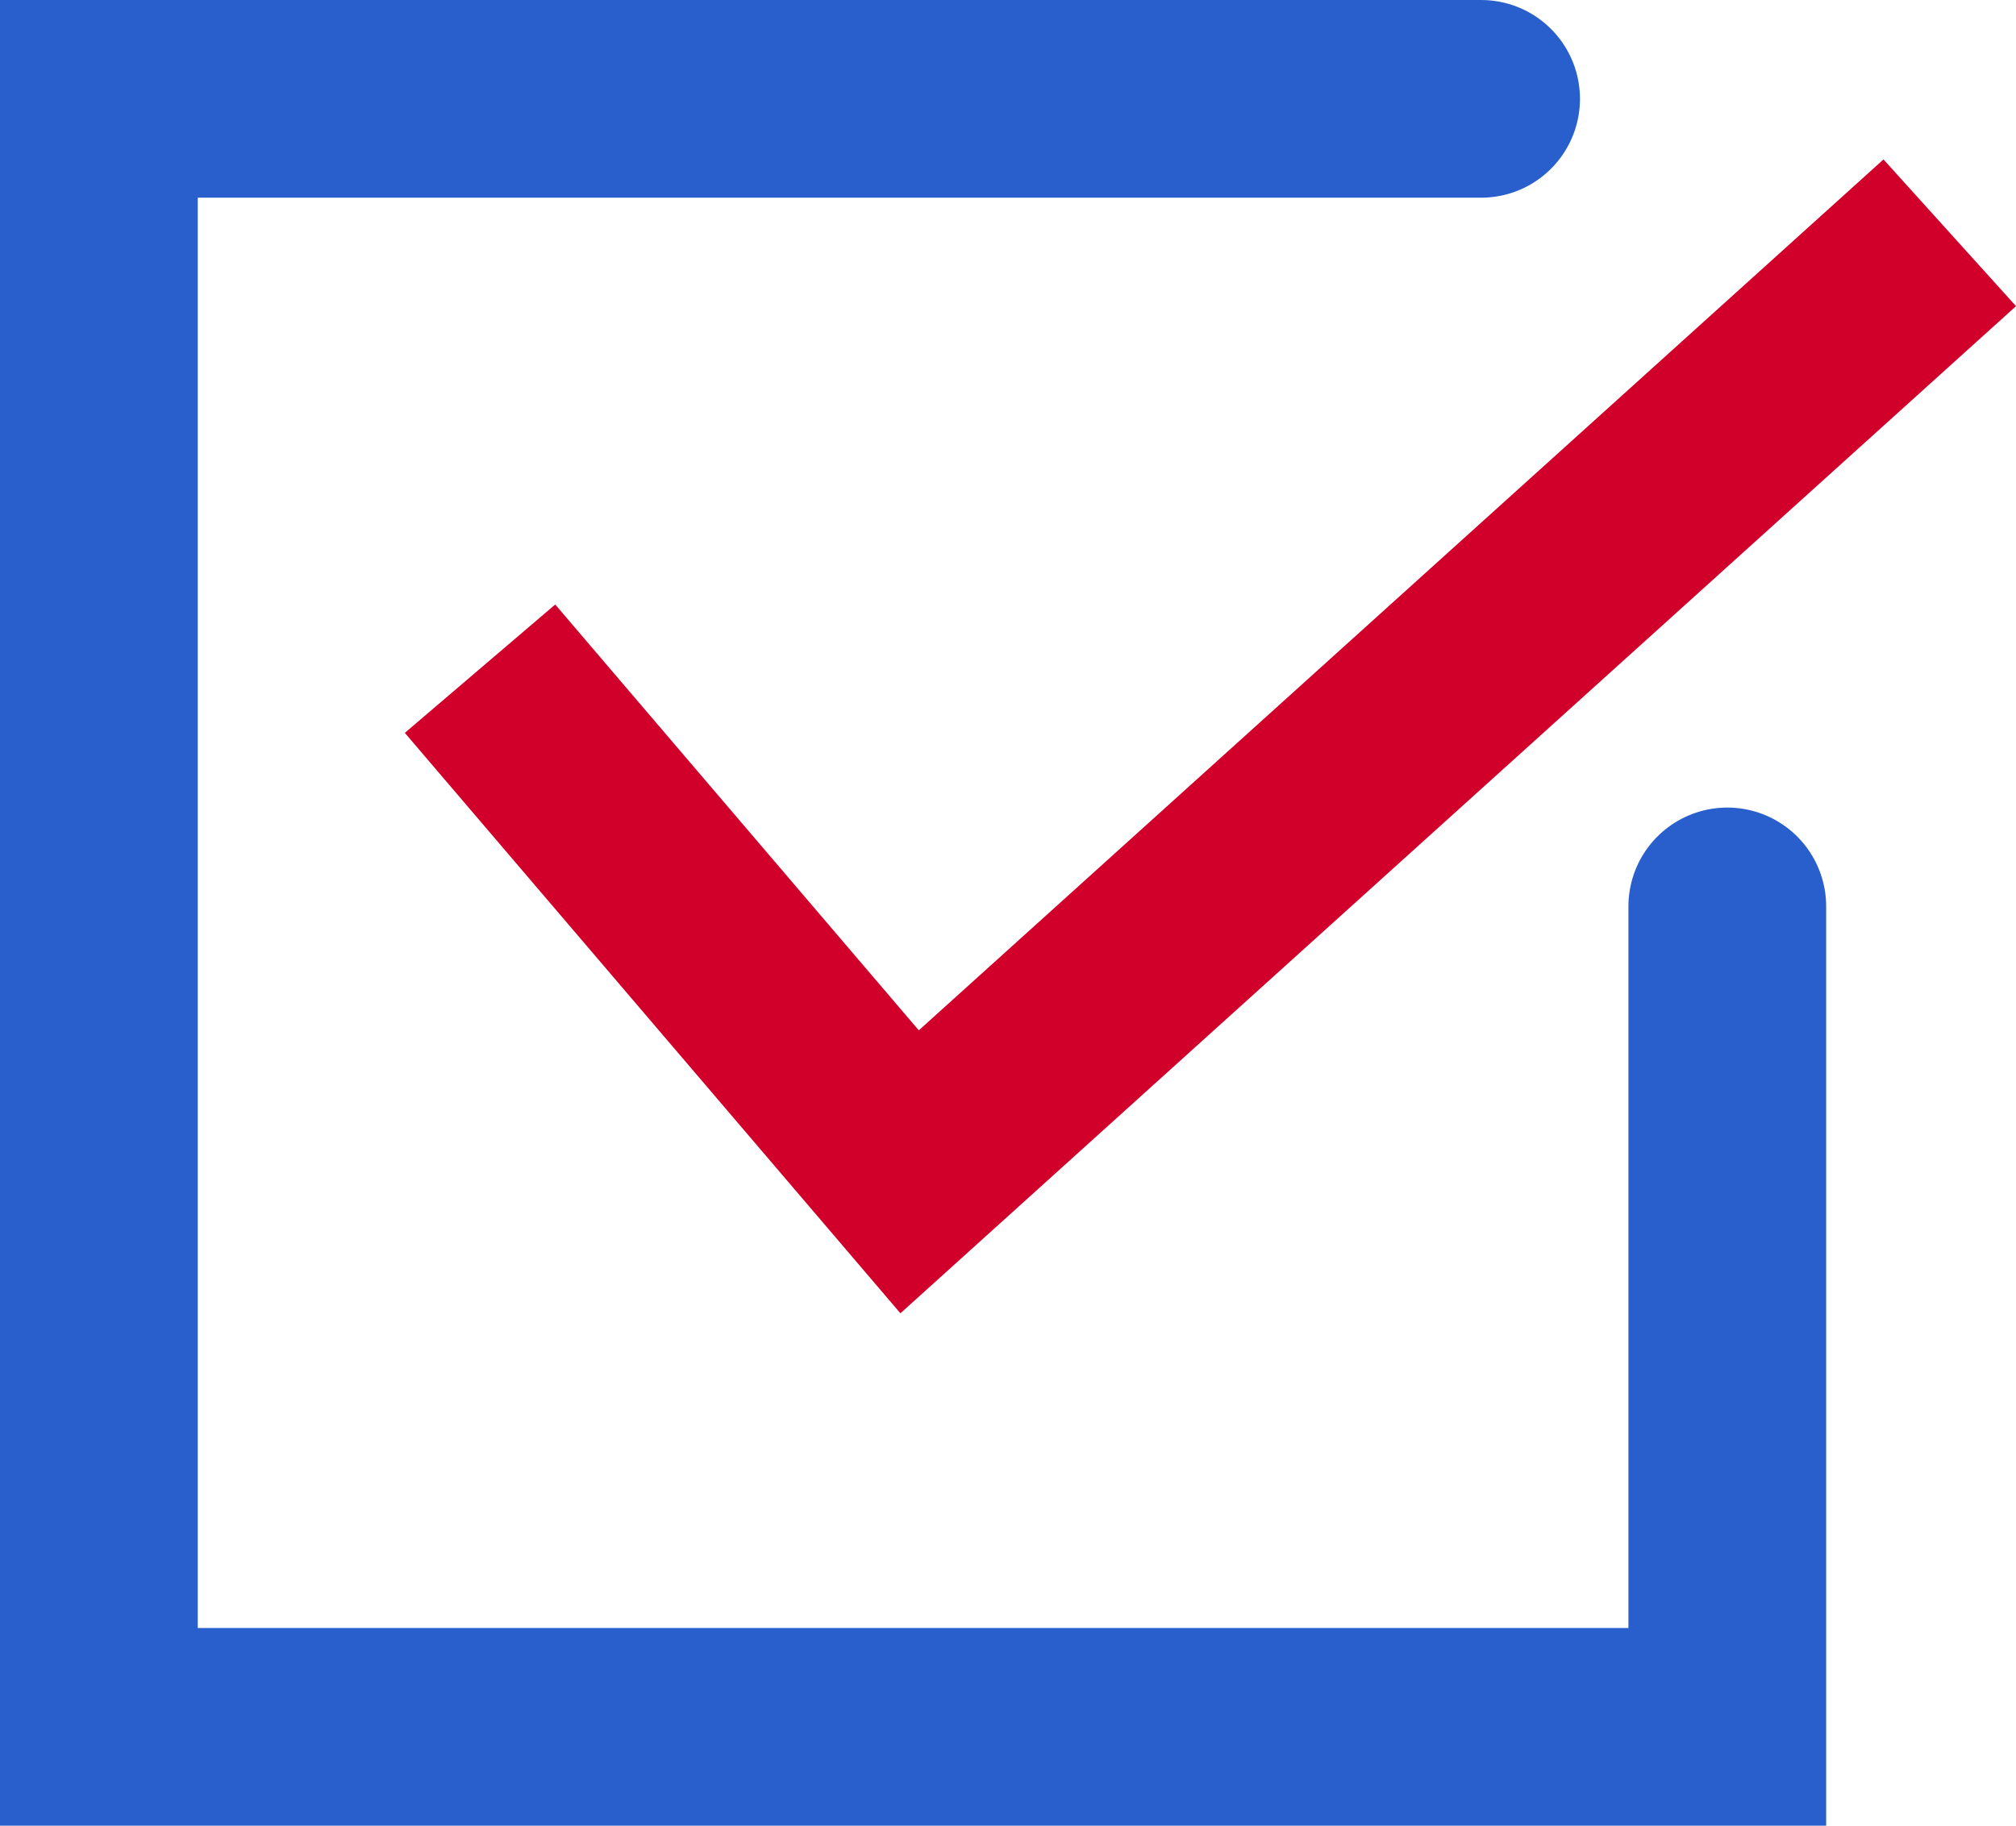
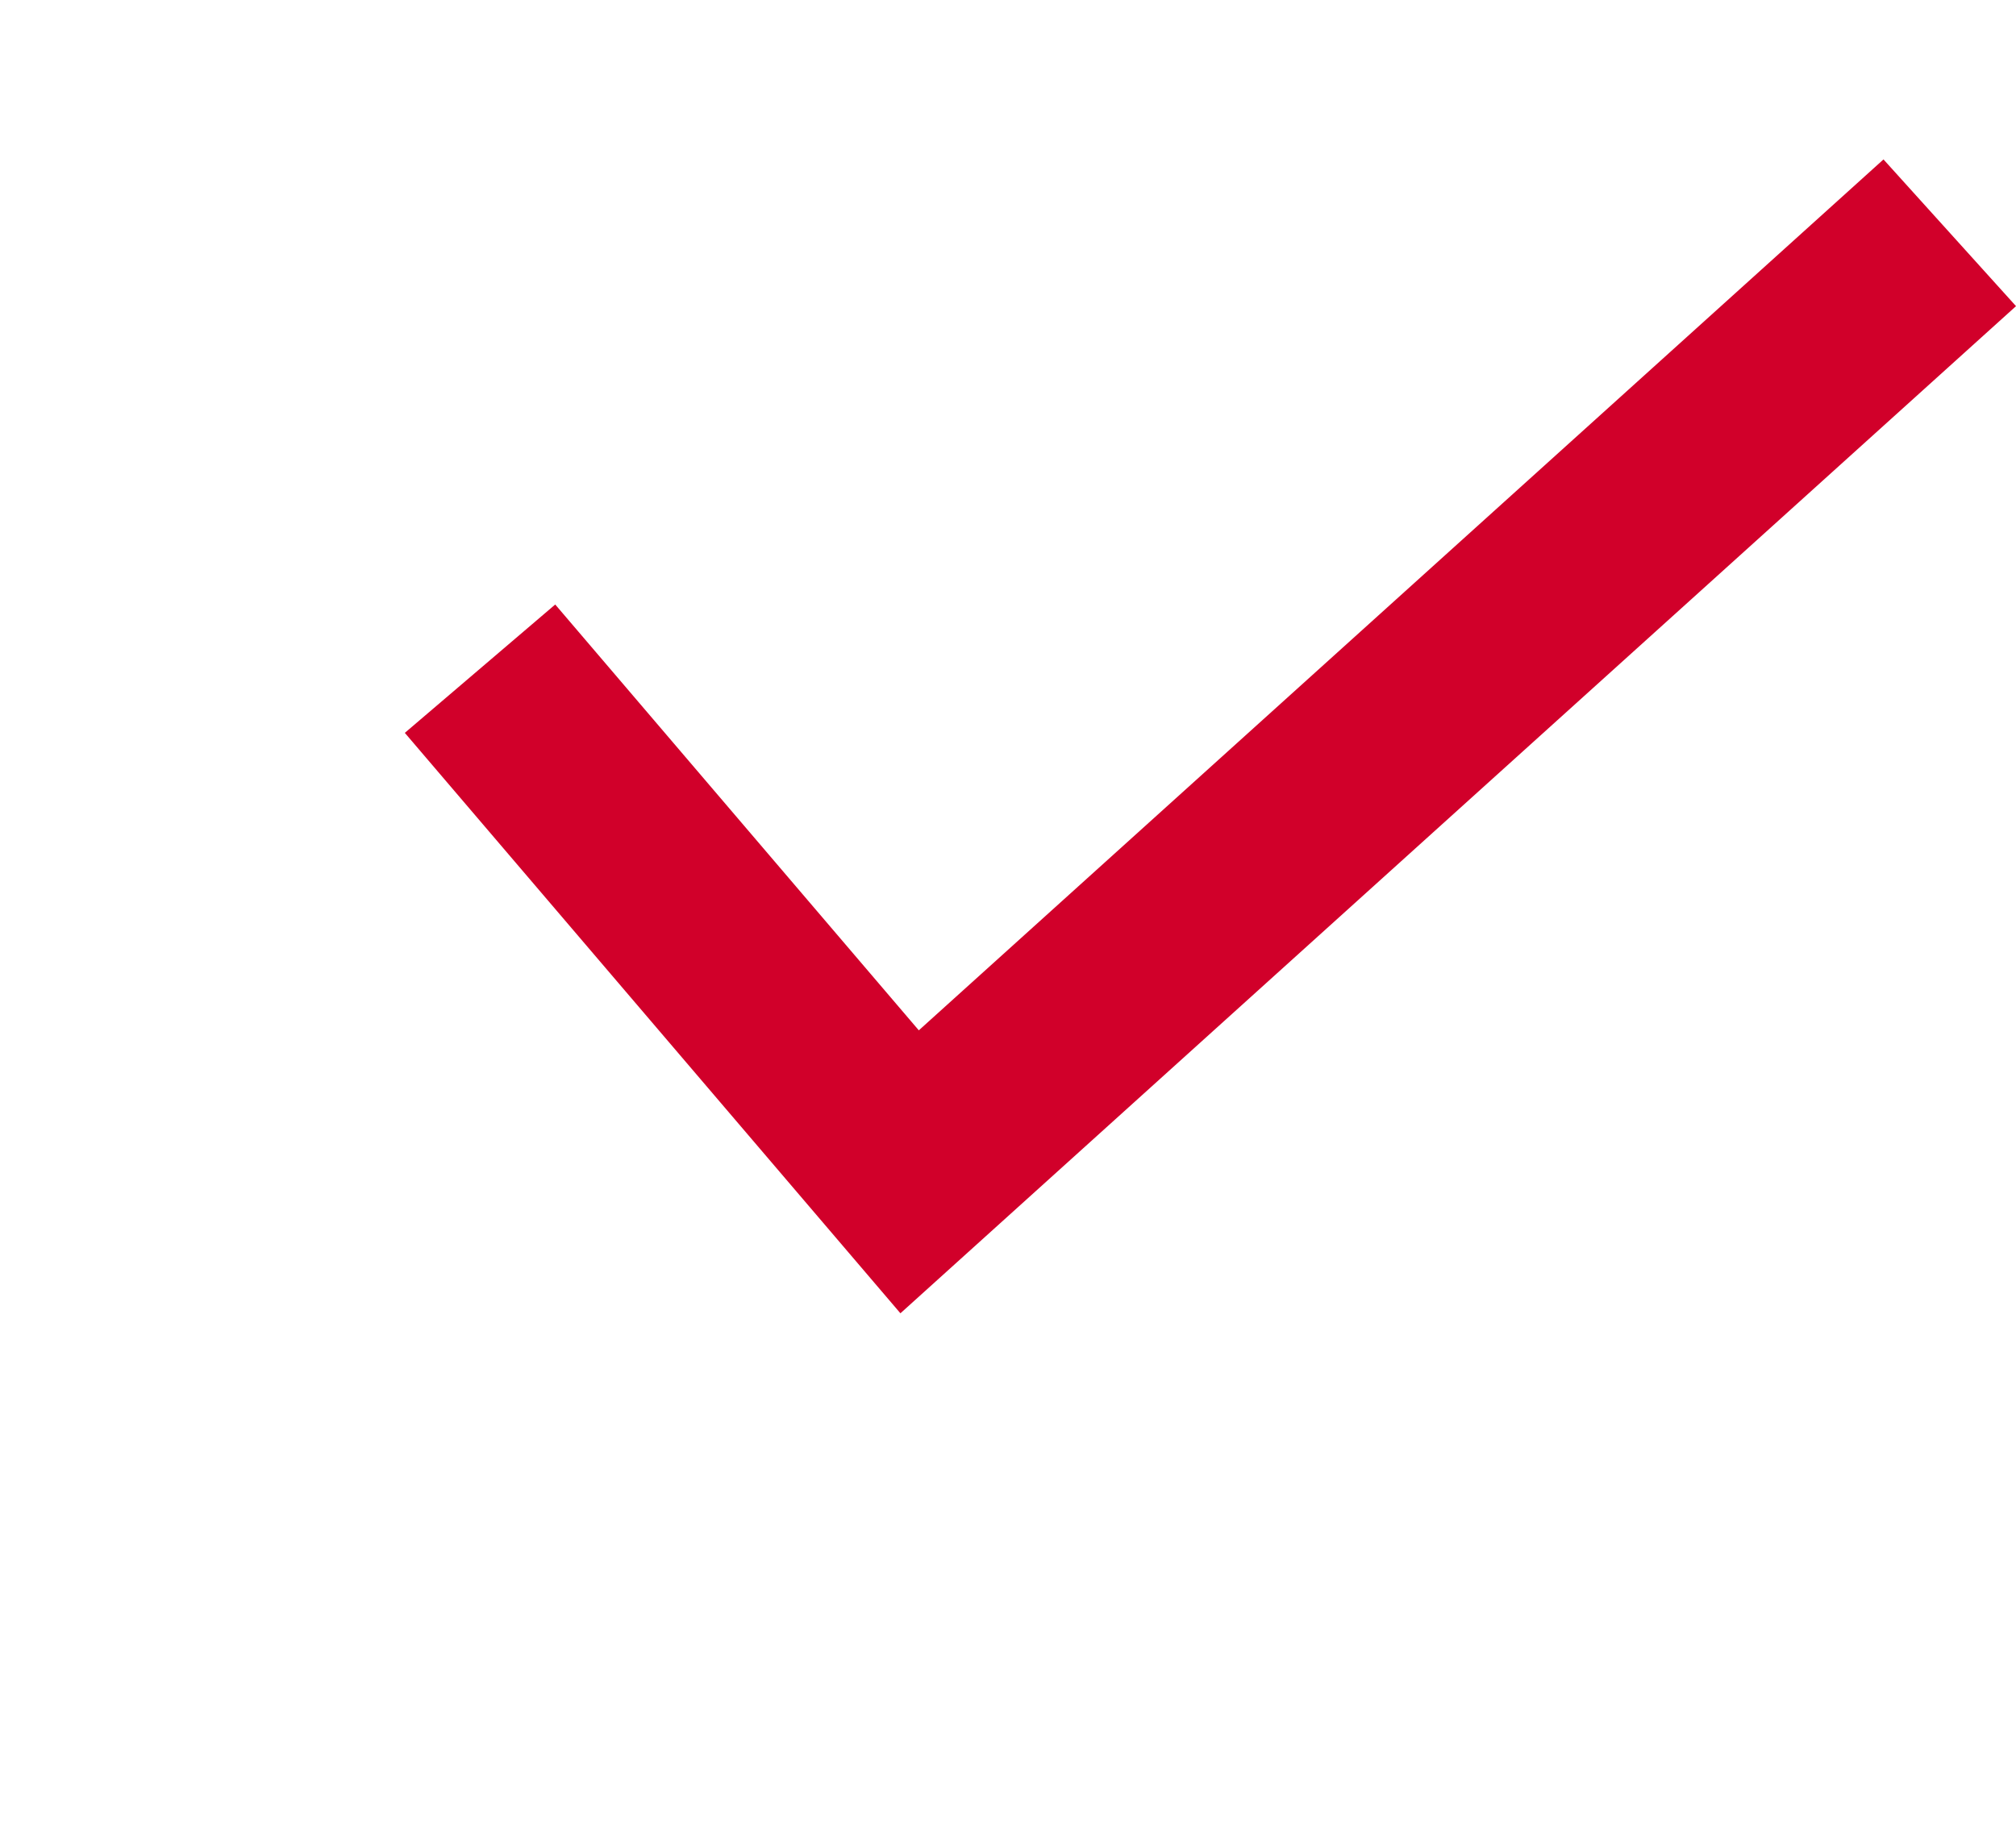
<svg xmlns="http://www.w3.org/2000/svg" id="b" viewBox="0 0 40.78 36.94">
  <g id="c">
    <polyline points="9.71 13.53 18.4 23.71 39.44 4.71" style="fill:none; stroke:#d1002a; stroke-miterlimit:10; stroke-width:4px;" />
-     <polyline points="34.94 18.34 34.94 34.94 2 34.94 2 2 29.96 2" style="fill:none; stroke:#295fcc; stroke-linecap:round; stroke-miterlimit:10; stroke-width:4px;" />
  </g>
</svg>